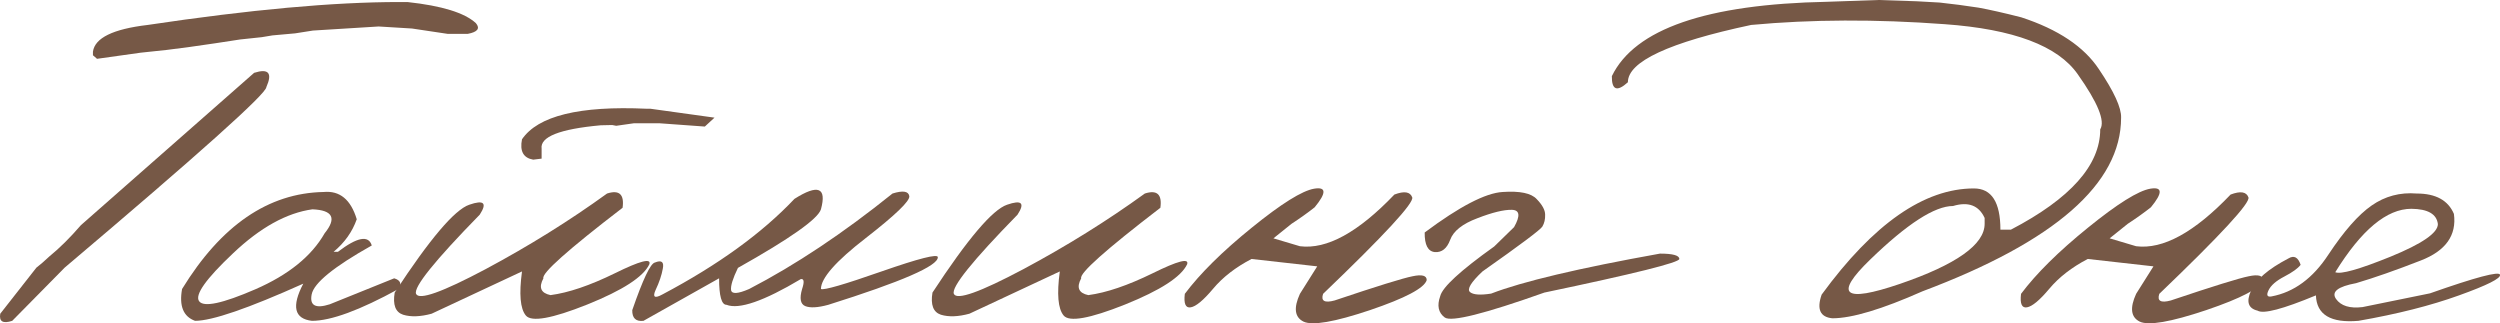
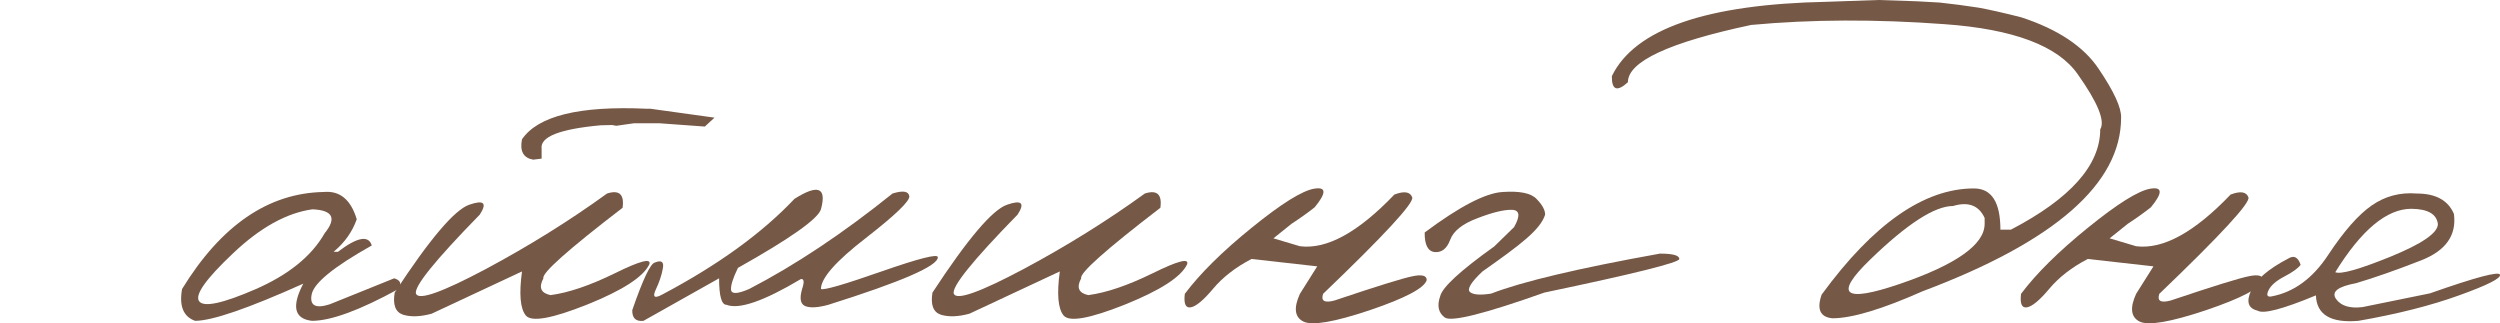
<svg xmlns="http://www.w3.org/2000/svg" viewBox="0 0 153.406 19.837" fill="none">
-   <path d="M24.5 0.125H25C27.115 0.354 28.516 0.786 29.203 1.422C29.474 1.745 29.308 1.964 28.703 2.078H27.469C26.75 1.974 26.021 1.865 25.282 1.75L23.235 1.625L19.203 1.875L18.11 2.047L16.719 2.172L16.063 2.281L14.735 2.422L13.203 2.656C12.099 2.823 11.11 2.958 10.235 3.063L8.625 3.234L5.953 3.609L5.703 3.391V3.172C5.818 2.328 6.938 1.781 9.063 1.531C15.323 0.594 20.469 0.125 24.5 0.125ZM15.594 4.469C16.479 4.187 16.729 4.479 16.344 5.344C16.344 5.75 12.219 9.443 3.969 16.422L0.75 19.687C0.177 19.875 -0.067 19.729 0.016 19.25L2.235 16.422L2.563 16.156L3.047 15.719C3.651 15.229 4.292 14.594 4.969 13.813L15.594 4.469Z" fill="#765846" />
  <path d="M19.86 11.781C20.849 11.688 21.526 12.245 21.891 13.453C21.62 14.224 21.146 14.891 20.469 15.453H20.735C21.922 14.547 22.615 14.417 22.813 15.062C20.49 16.365 19.261 17.365 19.125 18.063C18.99 18.75 19.36 18.953 20.235 18.672L24.188 17.078C24.573 17.193 24.662 17.411 24.453 17.734C22.078 19.036 20.308 19.687 19.141 19.687C18.058 19.562 17.88 18.802 18.61 17.406C15.224 18.927 13.011 19.687 11.969 19.687C11.25 19.427 10.985 18.776 11.172 17.734C13.568 13.828 16.464 11.844 19.86 11.781ZM14.297 15.547C12.63 17.12 11.938 18.099 12.219 18.484C12.5 18.87 13.651 18.625 15.672 17.75C17.703 16.865 19.12 15.719 19.922 14.313C20.672 13.385 20.422 12.896 19.172 12.844C17.589 13.062 15.964 13.964 14.297 15.547Z" fill="#765846" />
  <path d="M39.672 6.672H39.907L43.844 7.219L43.25 7.766L40.453 7.563H38.906L37.813 7.719L37.563 7.672L36.86 7.688C34.339 7.917 33.131 8.396 33.235 9.125V9.734L32.719 9.797C32.115 9.693 31.886 9.276 32.031 8.547C33.011 7.109 35.558 6.484 39.672 6.672ZM37.25 11.875C38 11.635 38.318 11.927 38.203 12.75C34.849 15.323 33.229 16.766 33.344 17.078C33.042 17.641 33.188 17.984 33.782 18.109C34.886 17.964 36.203 17.516 37.735 16.766C39.276 16.005 39.979 15.823 39.844 16.219C39.479 16.99 38.209 17.812 36.031 18.688C33.865 19.552 32.61 19.776 32.266 19.359C31.922 18.943 31.844 18.042 32.031 16.656L26.485 19.25C25.797 19.437 25.214 19.458 24.735 19.312C24.266 19.156 24.094 18.703 24.219 17.953C26.375 14.661 27.901 12.865 28.797 12.562C29.693 12.25 29.906 12.453 29.438 13.172C26.667 16.005 25.365 17.625 25.531 18.031C25.709 18.438 27.13 17.932 29.797 16.516C32.464 15.089 34.948 13.542 37.25 11.875Z" fill="#765846" />
  <path d="M54.766 11.875C55.401 11.677 55.745 11.729 55.797 12.031C55.849 12.323 54.959 13.182 53.125 14.609C51.292 16.026 50.375 17.068 50.375 17.734C50.563 17.818 51.802 17.458 54.094 16.656C56.396 15.854 57.547 15.562 57.547 15.781C57.568 16.313 55.328 17.286 50.828 18.703C50.183 18.88 49.709 18.906 49.407 18.781C49.115 18.656 49.052 18.307 49.219 17.734C49.365 17.297 49.339 17.094 49.141 17.125C46.87 18.479 45.349 19.005 44.578 18.703C44.276 18.703 44.125 18.161 44.125 17.078L39.485 19.687C39.016 19.74 38.787 19.521 38.797 19.031C39.453 17.135 39.917 16.161 40.188 16.109C40.594 15.943 40.755 16.068 40.672 16.484C40.599 16.891 40.453 17.323 40.235 17.781C40.026 18.24 40.167 18.333 40.656 18.063C44.063 16.26 46.761 14.307 48.75 12.203C50.198 11.286 50.74 11.5 50.375 12.844C50.188 13.437 48.49 14.635 45.282 16.438C44.969 17.083 44.828 17.536 44.86 17.797C44.901 18.057 45.271 18.036 45.969 17.734C48.802 16.266 51.735 14.313 54.766 11.875Z" fill="#765846" />
  <path d="M70.25 11.875C71 11.635 71.318 11.927 71.203 12.75C67.849 15.323 66.23 16.766 66.344 17.078C66.042 17.641 66.188 17.984 66.781 18.109C67.886 17.964 69.203 17.516 70.735 16.766C72.276 16.005 72.979 15.823 72.844 16.219C72.479 16.99 71.208 17.812 69.032 18.688C66.865 19.552 65.61 19.776 65.266 19.359C64.922 18.943 64.844 18.042 65.032 16.656L59.485 19.25C58.797 19.437 58.214 19.458 57.735 19.312C57.266 19.156 57.094 18.703 57.219 17.953C59.375 14.661 60.901 12.865 61.797 12.562C62.693 12.25 62.907 12.453 62.438 13.172C59.667 16.005 58.365 17.625 58.531 18.031C58.709 18.438 60.131 17.932 62.797 16.516C65.464 15.089 67.948 13.542 70.25 11.875Z" fill="#765846" />
  <path d="M85.563 11.938C86.167 11.708 86.532 11.766 86.657 12.109C86.781 12.443 84.959 14.417 81.188 18.031C81.042 18.469 81.276 18.604 81.891 18.438C84.495 17.562 86.089 17.068 86.672 16.953C87.255 16.828 87.547 16.906 87.547 17.187C87.401 17.677 86.24 18.292 84.063 19.031C81.886 19.76 80.526 19.995 79.985 19.734C79.443 19.464 79.37 18.896 79.766 18.031L80.828 16.344L76.797 15.891C75.818 16.401 75.031 17.01 74.438 17.719C73.844 18.427 73.386 18.807 73.063 18.859C72.75 18.911 72.63 18.635 72.703 18.031C73.641 16.781 75.011 15.427 76.813 13.969C78.625 12.5 79.901 11.703 80.641 11.578C81.391 11.453 81.401 11.833 80.672 12.719C80.266 13.042 79.792 13.38 79.25 13.734L78.141 14.625L79.766 15.109C81.412 15.318 83.344 14.26 85.563 11.938Z" fill="#765846" />
-   <path d="M92.203 11.781C93.266 11.708 93.964 11.854 94.297 12.219C94.641 12.573 94.813 12.891 94.813 13.172C94.823 13.453 94.766 13.698 94.641 13.906C94.516 14.104 93.292 15.021 90.969 16.656C90.261 17.323 90.005 17.745 90.203 17.922C90.401 18.089 90.833 18.12 91.5 18.016C93.417 17.276 96.87 16.458 101.86 15.562C102.651 15.562 103.047 15.672 103.047 15.891C103.047 16.109 100.287 16.797 94.766 17.953C91.099 19.255 89.063 19.766 88.657 19.484C88.261 19.193 88.167 18.755 88.375 18.172C88.511 17.62 89.615 16.604 91.688 15.125L92.906 13.938C93.302 13.24 93.256 12.885 92.766 12.875C92.276 12.865 91.573 13.036 90.657 13.391C89.74 13.734 89.182 14.177 88.985 14.719C88.787 15.25 88.474 15.5 88.047 15.469C87.62 15.427 87.412 15.026 87.422 14.266C89.558 12.672 91.151 11.844 92.203 11.781Z" fill="#765846" />
+   <path d="M92.203 11.781C93.266 11.708 93.964 11.854 94.297 12.219C94.641 12.573 94.813 12.891 94.813 13.172C94.516 14.104 93.292 15.021 90.969 16.656C90.261 17.323 90.005 17.745 90.203 17.922C90.401 18.089 90.833 18.12 91.5 18.016C93.417 17.276 96.87 16.458 101.86 15.562C102.651 15.562 103.047 15.672 103.047 15.891C103.047 16.109 100.287 16.797 94.766 17.953C91.099 19.255 89.063 19.766 88.657 19.484C88.261 19.193 88.167 18.755 88.375 18.172C88.511 17.62 89.615 16.604 91.688 15.125L92.906 13.938C93.302 13.24 93.256 12.885 92.766 12.875C92.276 12.865 91.573 13.036 90.657 13.391C89.74 13.734 89.182 14.177 88.985 14.719C88.787 15.25 88.474 15.5 88.047 15.469C87.62 15.427 87.412 15.026 87.422 14.266C89.558 12.672 91.151 11.844 92.203 11.781Z" fill="#765846" />
  <path d="M117.61 0.078L119.016 0.156L120.203 0.297L121.407 0.469C122.094 0.594 122.969 0.792 124.031 1.063C126.292 1.802 127.88 2.865 128.797 4.25C129.724 5.625 130.177 6.615 130.156 7.219C130.156 11.271 126.094 14.823 117.969 17.875C115.479 18.979 113.636 19.531 112.438 19.531C111.688 19.458 111.469 18.974 111.781 18.078C114.958 13.734 118.073 11.563 121.125 11.563C122.209 11.563 122.75 12.406 122.75 14.094H123.391C127.047 12.188 128.875 10.135 128.875 7.937C129.188 7.427 128.729 6.302 127.5 4.563C126.282 2.813 123.557 1.786 119.328 1.484C115.11 1.172 111.151 1.187 107.453 1.531C102.412 2.604 99.891 3.776 99.891 5.047C99.224 5.651 98.896 5.526 98.907 4.672C100.313 1.776 104.719 0.255 112.125 0.109L115.25 0L117.61 0.078ZM114.766 15.922C112.516 18.099 113.12 18.599 116.578 17.422C120.047 16.234 121.782 15.005 121.782 13.734V13.375C121.427 12.604 120.781 12.359 119.844 12.641C118.719 12.641 117.026 13.734 114.766 15.922Z" fill="#765846" />
  <path d="M136.875 11.938C137.479 11.708 137.844 11.766 137.969 12.109C138.094 12.443 136.271 14.417 132.5 18.031C132.354 18.469 132.589 18.604 133.203 18.438C135.808 17.562 137.401 17.068 137.985 16.953C138.568 16.828 138.86 16.906 138.86 17.187C138.714 17.677 137.552 18.292 135.375 19.031C133.198 19.76 131.839 19.995 131.297 19.734C130.755 19.464 130.683 18.896 131.078 18.031L132.141 16.344L128.11 15.891C127.131 16.401 126.344 17.01 125.75 17.719C125.157 18.427 124.698 18.807 124.375 18.859C124.063 18.911 123.943 18.635 124.016 18.031C124.953 16.781 126.323 15.427 128.125 13.969C129.938 12.5 131.214 11.703 131.953 11.578C132.703 11.453 132.714 11.833 131.985 12.719C131.578 13.042 131.104 13.38 130.563 13.734L129.453 14.625L131.078 15.109C132.724 15.318 134.656 14.26 136.875 11.938Z" fill="#765846" />
  <path d="M148.297 11.875C149.464 11.875 150.224 12.292 150.578 13.125C150.755 14.438 150.078 15.391 148.547 15.984C147.026 16.578 145.703 17.042 144.578 17.375C143.453 17.583 143.042 17.906 143.344 18.344C143.646 18.771 144.188 18.938 144.969 18.844L149.11 18C151.922 17.01 153.355 16.63 153.406 16.859C153.469 17.078 152.63 17.5 150.891 18.125C149.162 18.75 147.104 19.271 144.719 19.687C143.021 19.833 142.151 19.312 142.11 18.125C140.078 18.969 138.886 19.281 138.532 19.063C137.959 18.927 137.823 18.521 138.125 17.844C138.417 17.167 139.182 16.505 140.422 15.859C140.766 15.651 141.016 15.781 141.172 16.25C141.005 16.469 140.672 16.708 140.172 16.969C139.672 17.229 139.349 17.51 139.203 17.812C139.058 18.115 139.12 18.24 139.391 18.188C140.766 17.927 141.927 17.073 142.875 15.625C143.834 14.177 144.719 13.172 145.532 12.609C146.354 12.036 147.276 11.792 148.297 11.875ZM143.297 16.703C143.63 16.849 144.761 16.531 146.688 15.75C148.625 14.958 149.594 14.292 149.594 13.75C149.521 13.135 148.979 12.823 147.969 12.812C146.458 12.812 144.901 14.109 143.297 16.703Z" fill="#765846" />
</svg>